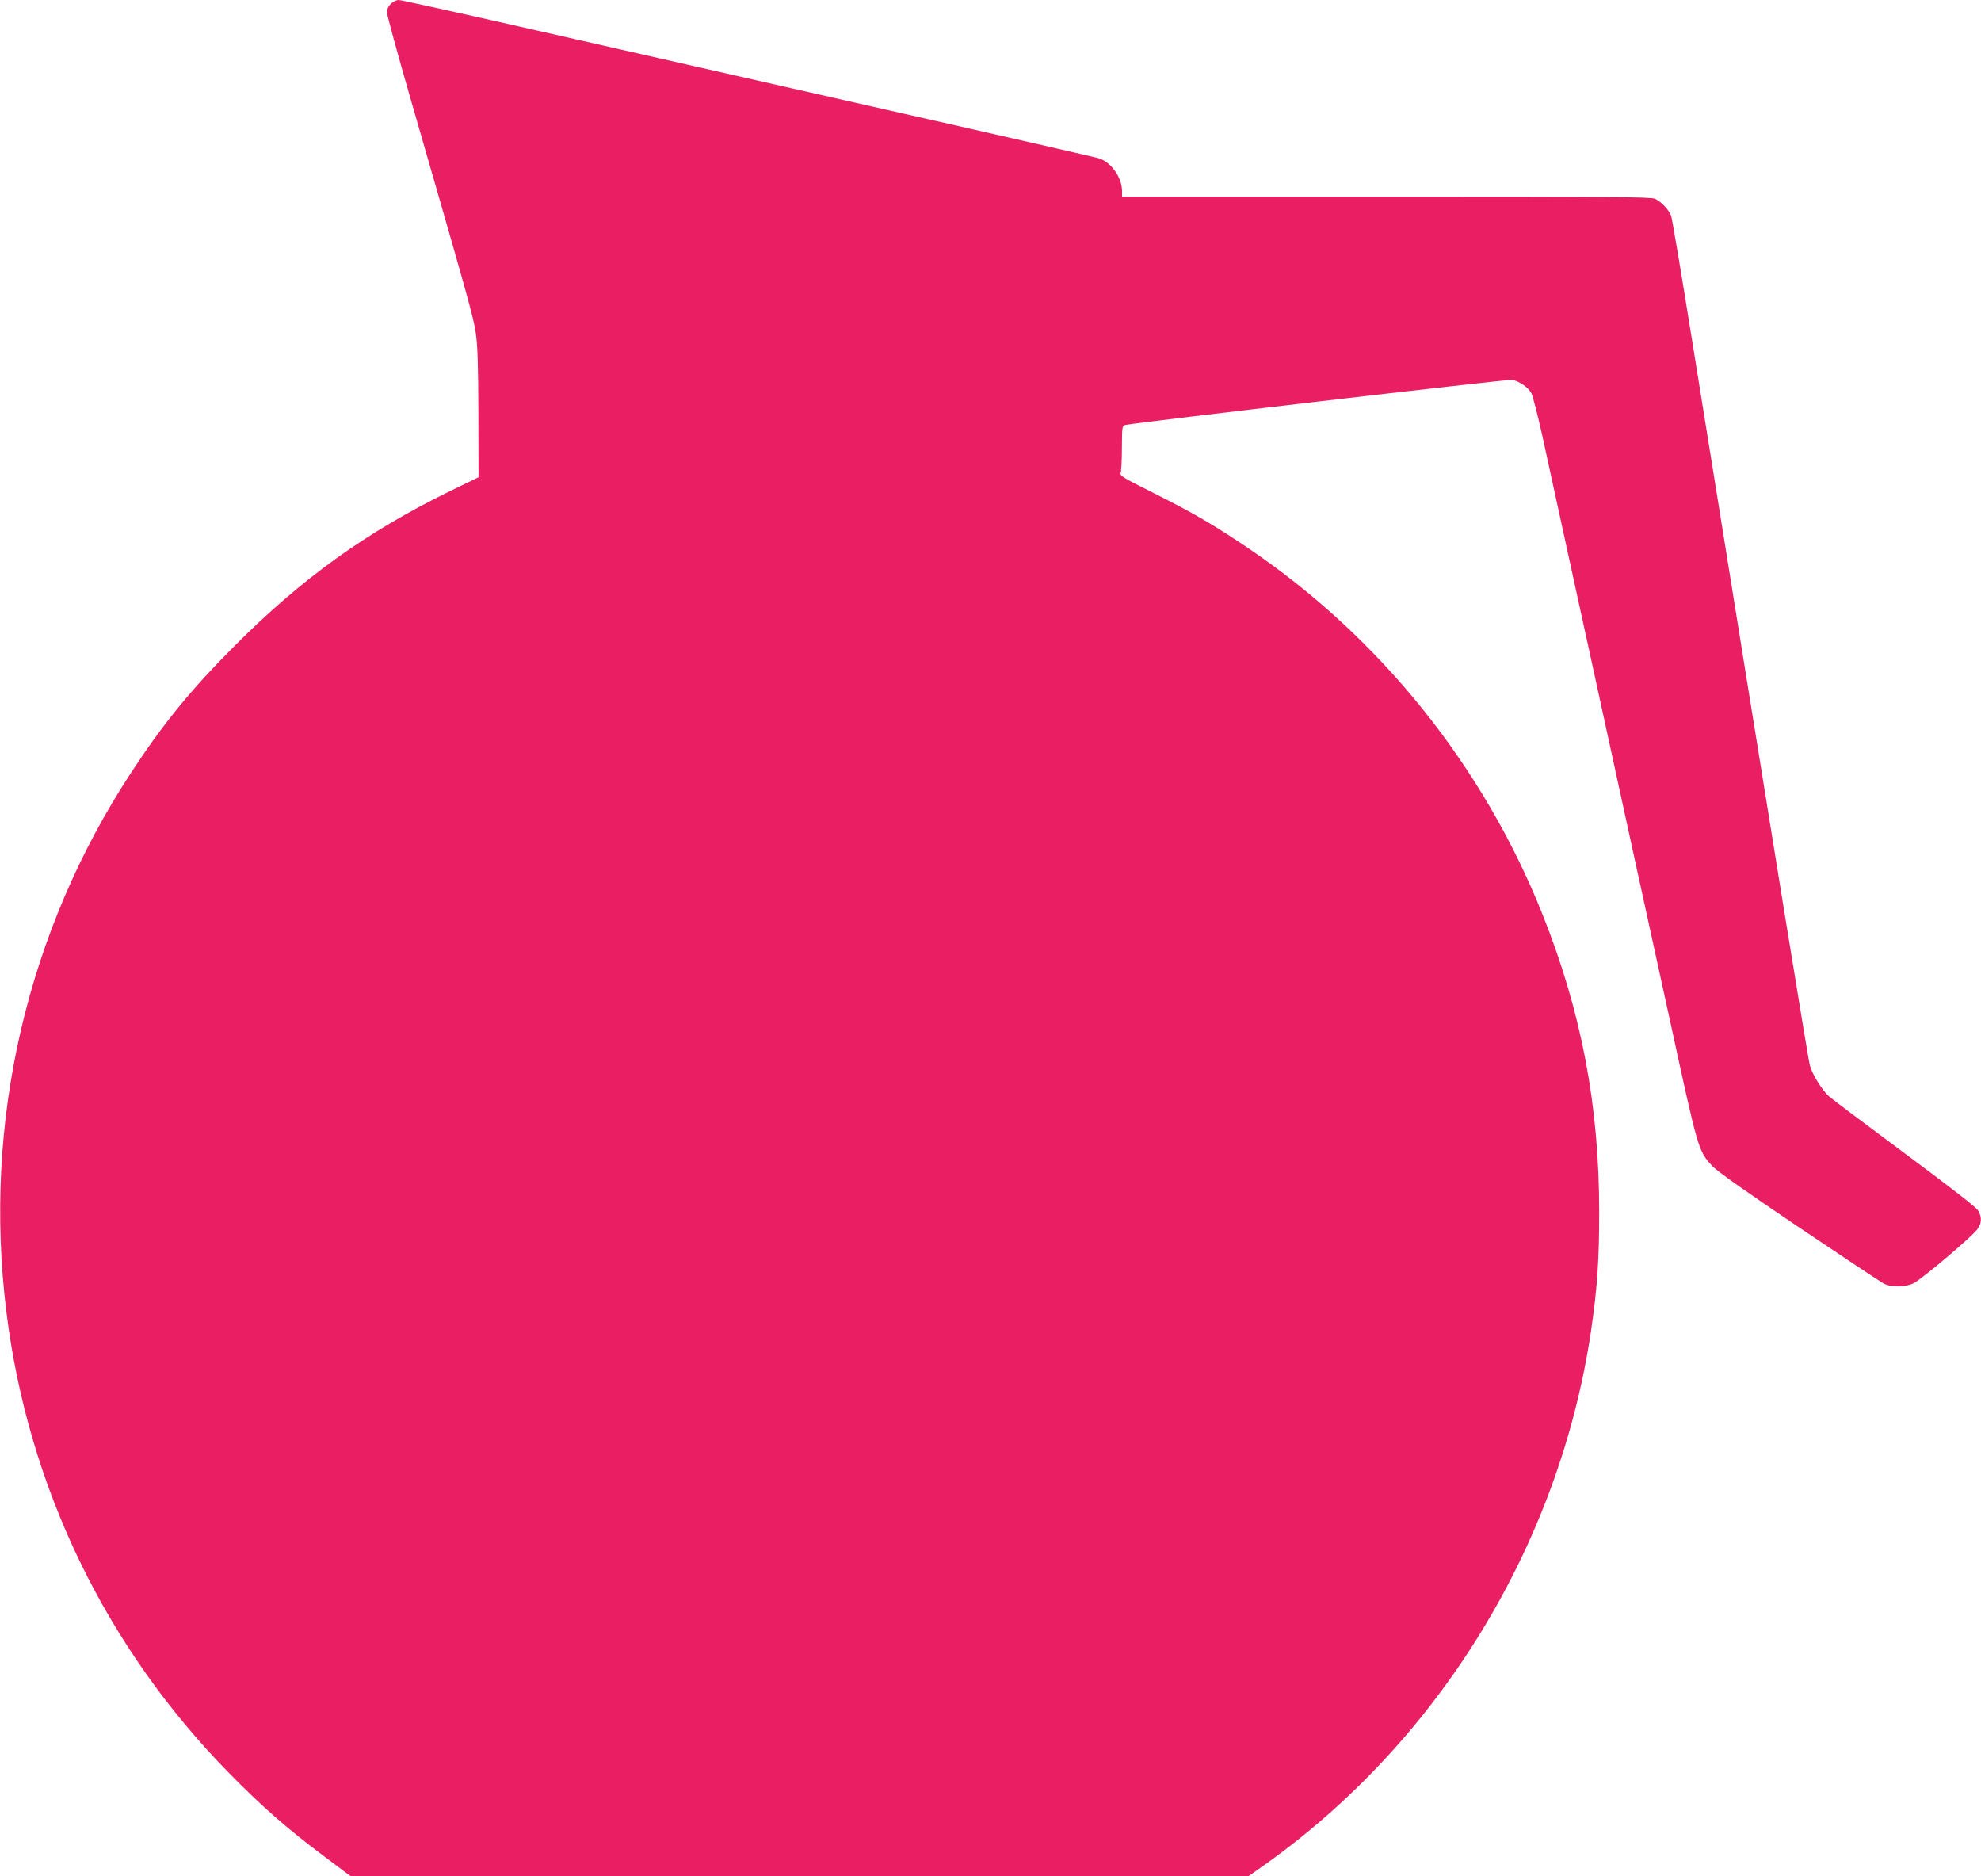
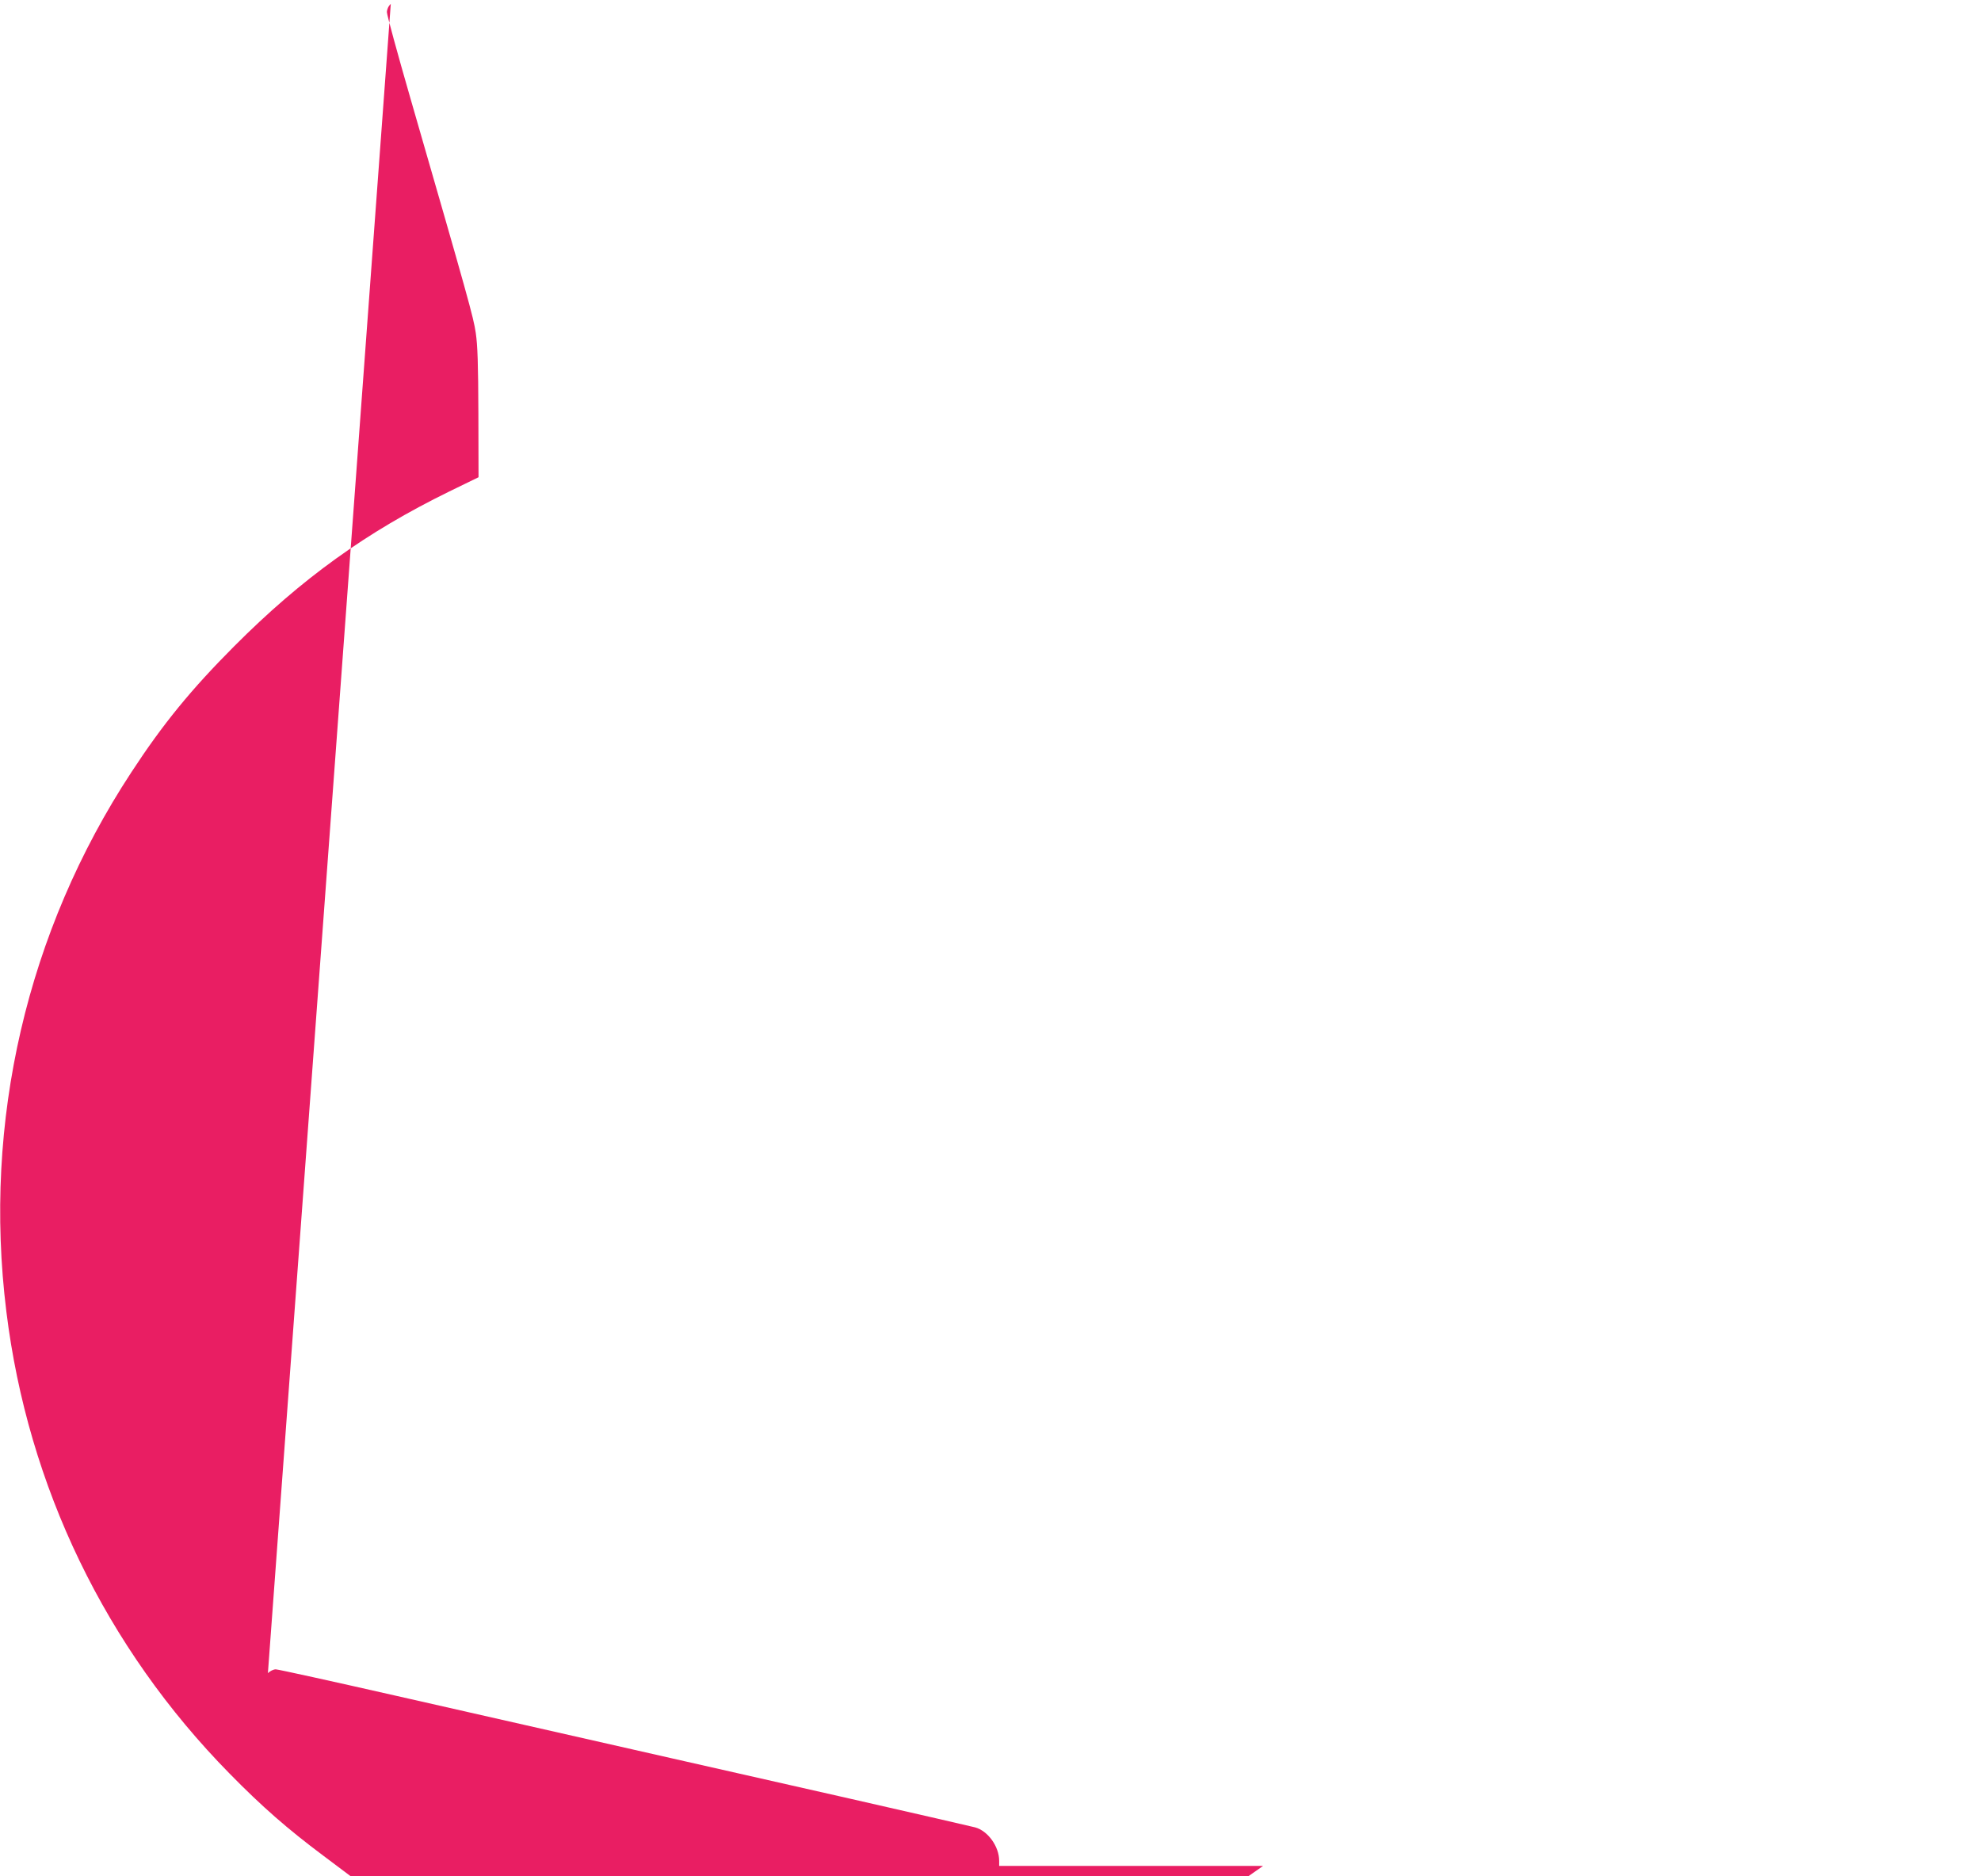
<svg xmlns="http://www.w3.org/2000/svg" version="1.0" width="1280pt" height="1212pt" viewBox="0 0 1280 1212" preserveAspectRatio="xMidYMid meet">
  <g transform="translate(0,1212) scale(0.1,-0.1)" fill="#e91e63" stroke="none">
-     <path d="M2525 12095 c-16 -15 -25 -36 -25 -54 0 -17 68 -265 151 -553 377 -1305 408 -1416 423 -1518 12 -80 16 -203 17 -519 l1 -414 -189 -92 c-537 -263 -951 -560 -1389 -999 -279 -280 -461 -502 -666 -816 -674 -1027 -959 -2256 -807 -3482 139 -1131 642 -2172 1443 -2986 210 -214 374 -357 604 -529 l177 -133 2901 0 2901 0 94 66 c1134 801 1914 2073 2119 3455 40 273 53 453 53 769 0 690 -115 1292 -365 1920 -384 962 -1050 1792 -1903 2369 -222 150 -354 227 -611 356 -198 99 -220 112 -213 130 4 11 8 84 8 162 1 139 1 143 24 148 73 16 2468 296 2496 291 46 -7 107 -49 126 -87 9 -16 40 -139 70 -272 51 -232 76 -346 235 -1077 39 -179 98 -446 130 -595 32 -148 86 -396 120 -550 34 -154 83 -381 110 -505 27 -124 128 -587 225 -1028 190 -873 187 -863 278 -964 28 -31 214 -163 557 -394 283 -190 531 -355 550 -365 48 -26 141 -25 194 1 53 26 384 306 413 350 28 40 29 74 6 118 -13 22 -159 136 -478 373 -253 188 -473 353 -489 368 -43 39 -105 139 -121 196 -13 46 -183 1093 -760 4675 -69 432 -131 799 -137 815 -15 41 -66 94 -105 111 -27 12 -309 14 -1738 14 l-1705 0 0 33 c0 92 -72 193 -155 216 -22 6 -389 90 -815 187 -749 169 -1337 303 -2926 663 -414 94 -764 171 -778 171 -15 0 -38 -11 -51 -25z" />
+     <path d="M2525 12095 c-16 -15 -25 -36 -25 -54 0 -17 68 -265 151 -553 377 -1305 408 -1416 423 -1518 12 -80 16 -203 17 -519 l1 -414 -189 -92 c-537 -263 -951 -560 -1389 -999 -279 -280 -461 -502 -666 -816 -674 -1027 -959 -2256 -807 -3482 139 -1131 642 -2172 1443 -2986 210 -214 374 -357 604 -529 l177 -133 2901 0 2901 0 94 66 l-1705 0 0 33 c0 92 -72 193 -155 216 -22 6 -389 90 -815 187 -749 169 -1337 303 -2926 663 -414 94 -764 171 -778 171 -15 0 -38 -11 -51 -25z" />
  </g>
</svg>